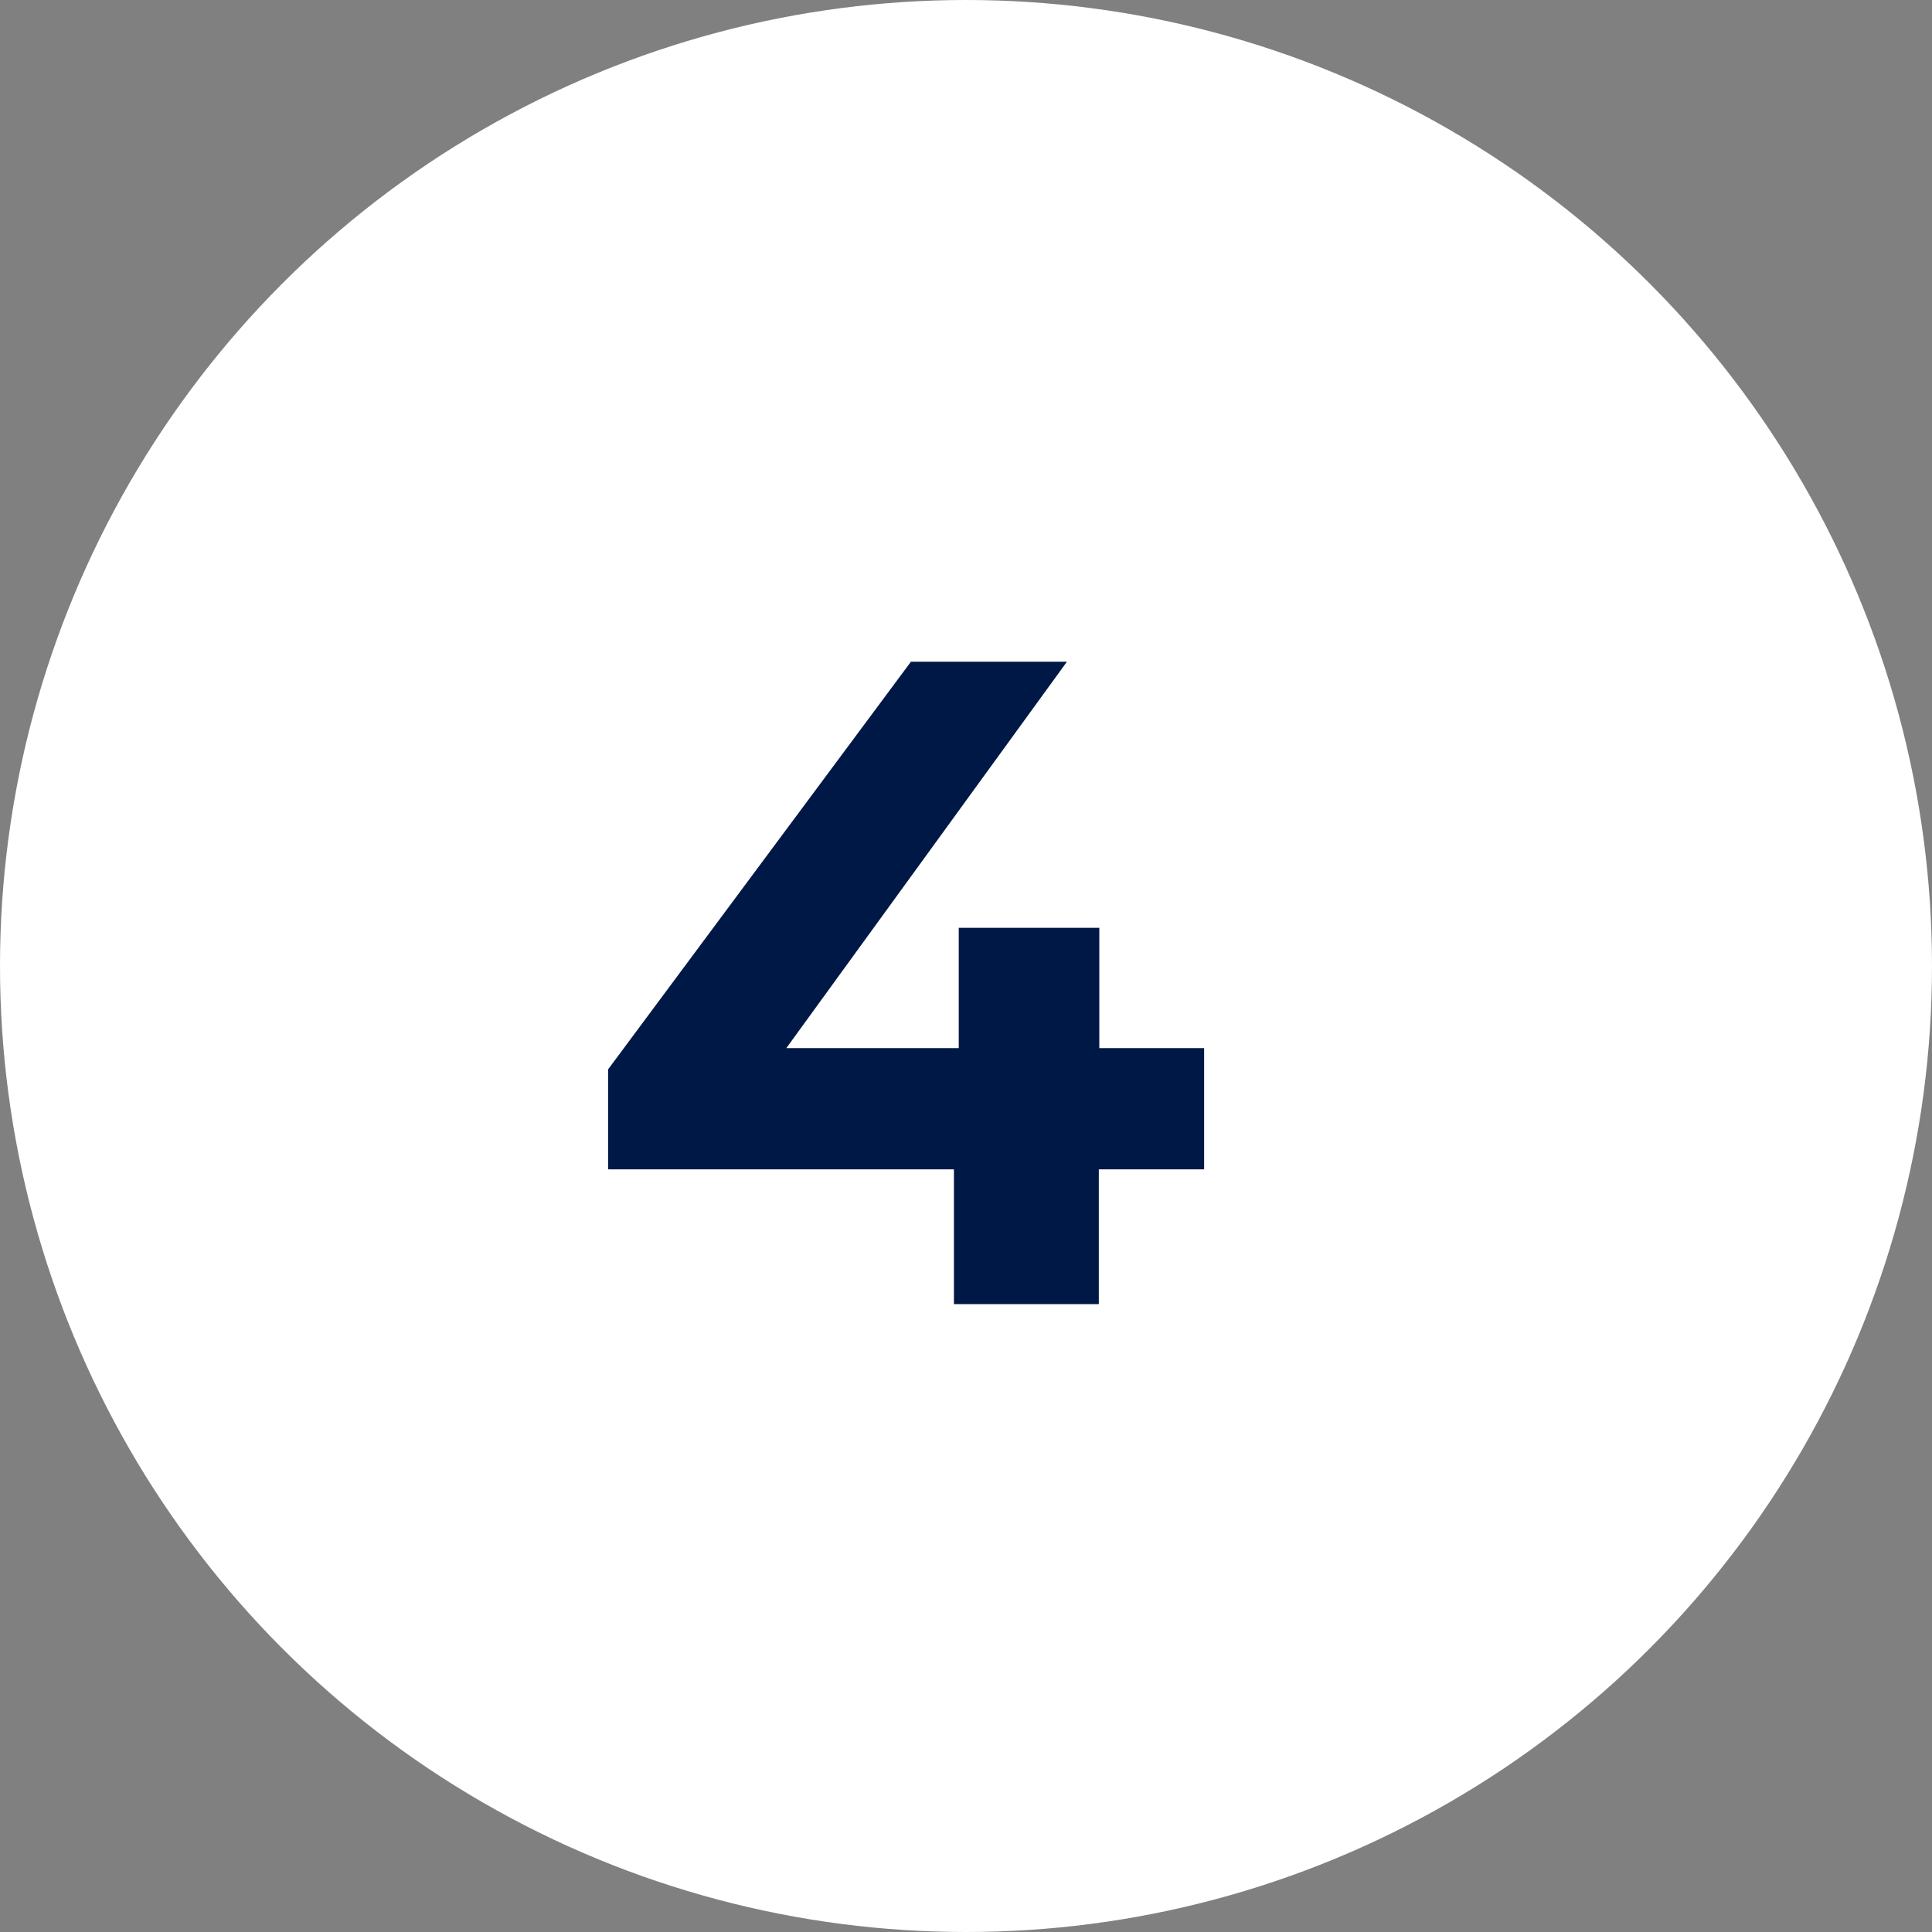
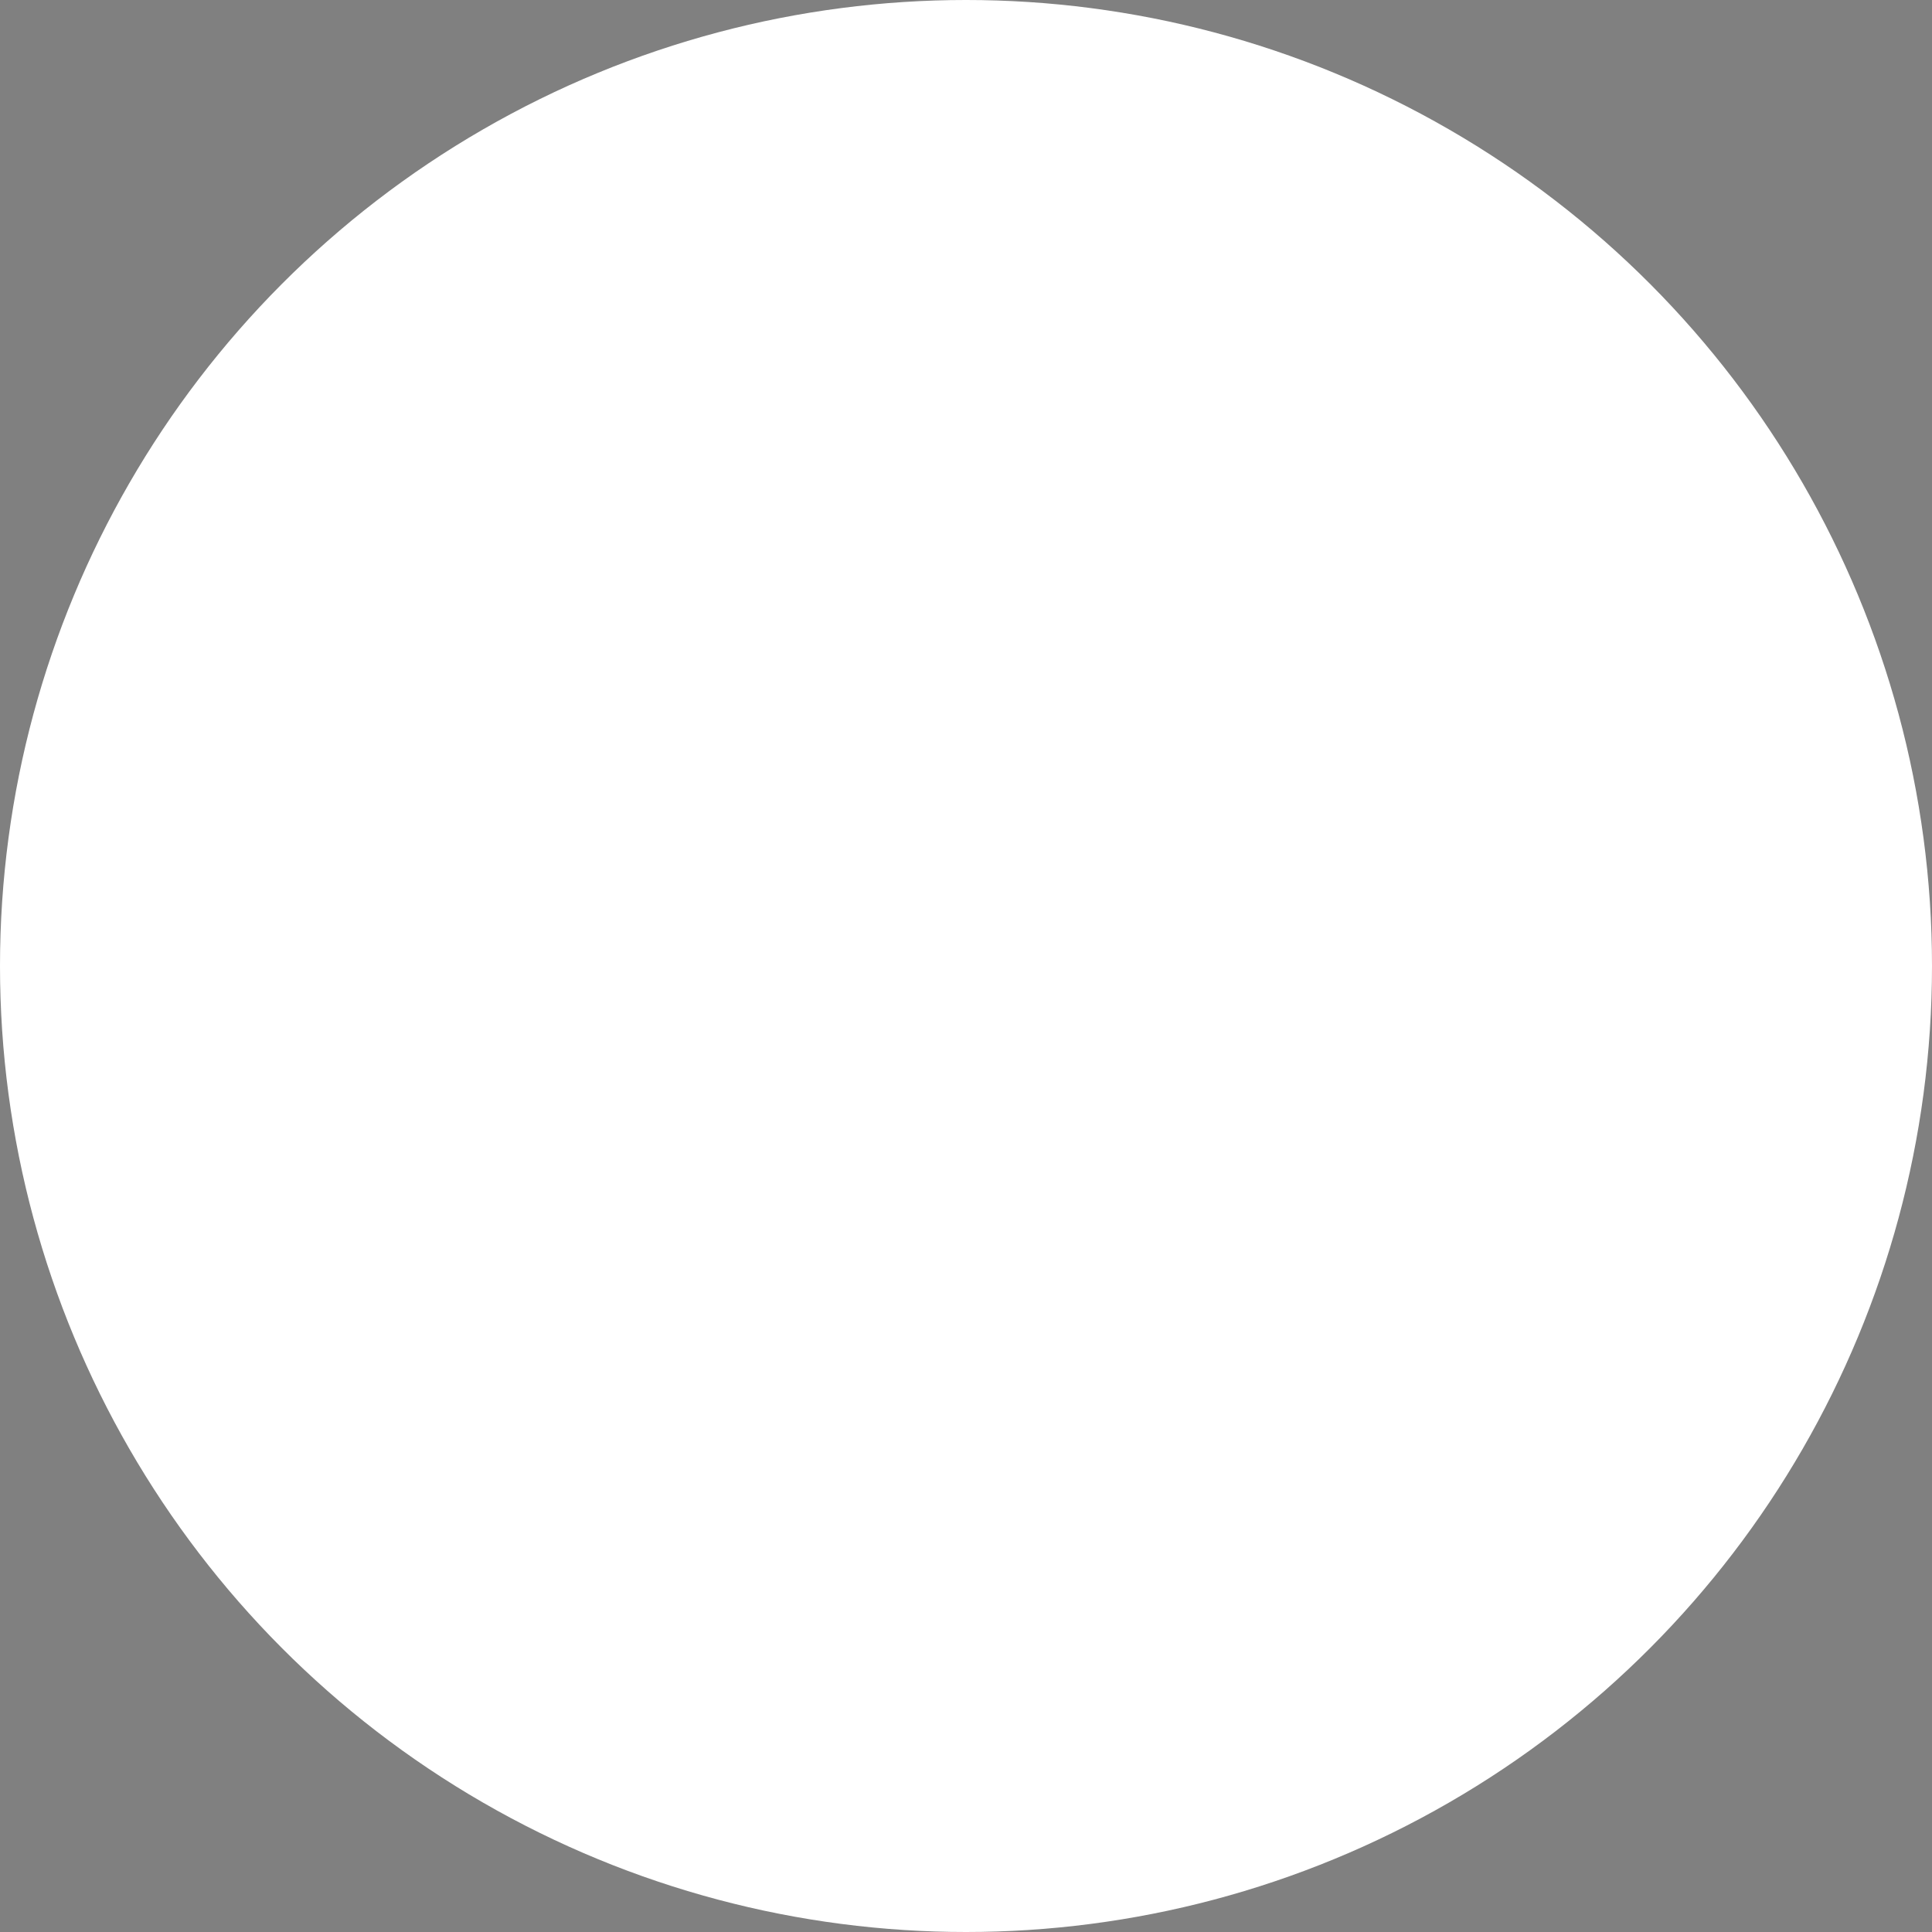
<svg xmlns="http://www.w3.org/2000/svg" id="a" viewBox="0 0 40 40">
  <rect x="0" y="0" width="40" height="40" fill="#808080" stroke="none" />
  <defs>
    <style>.d{fill:#001846;}.e{fill:#fff;}.f{isolation:isolate;}</style>
  </defs>
  <circle id="b" class="e" cx="20" cy="20" r="20" />
  <g id="c" class="f">
    <g class="f">
-       <path class="d" d="m24.92,24.21h-2.17v2.79h-3v-2.79h-7.16v-2.07l6.27-8.44h3.23l-5.81,8h3.57v-2.49h2.91v2.49h2.17v2.51Z" />
-     </g>
+       </g>
  </g>
</svg>